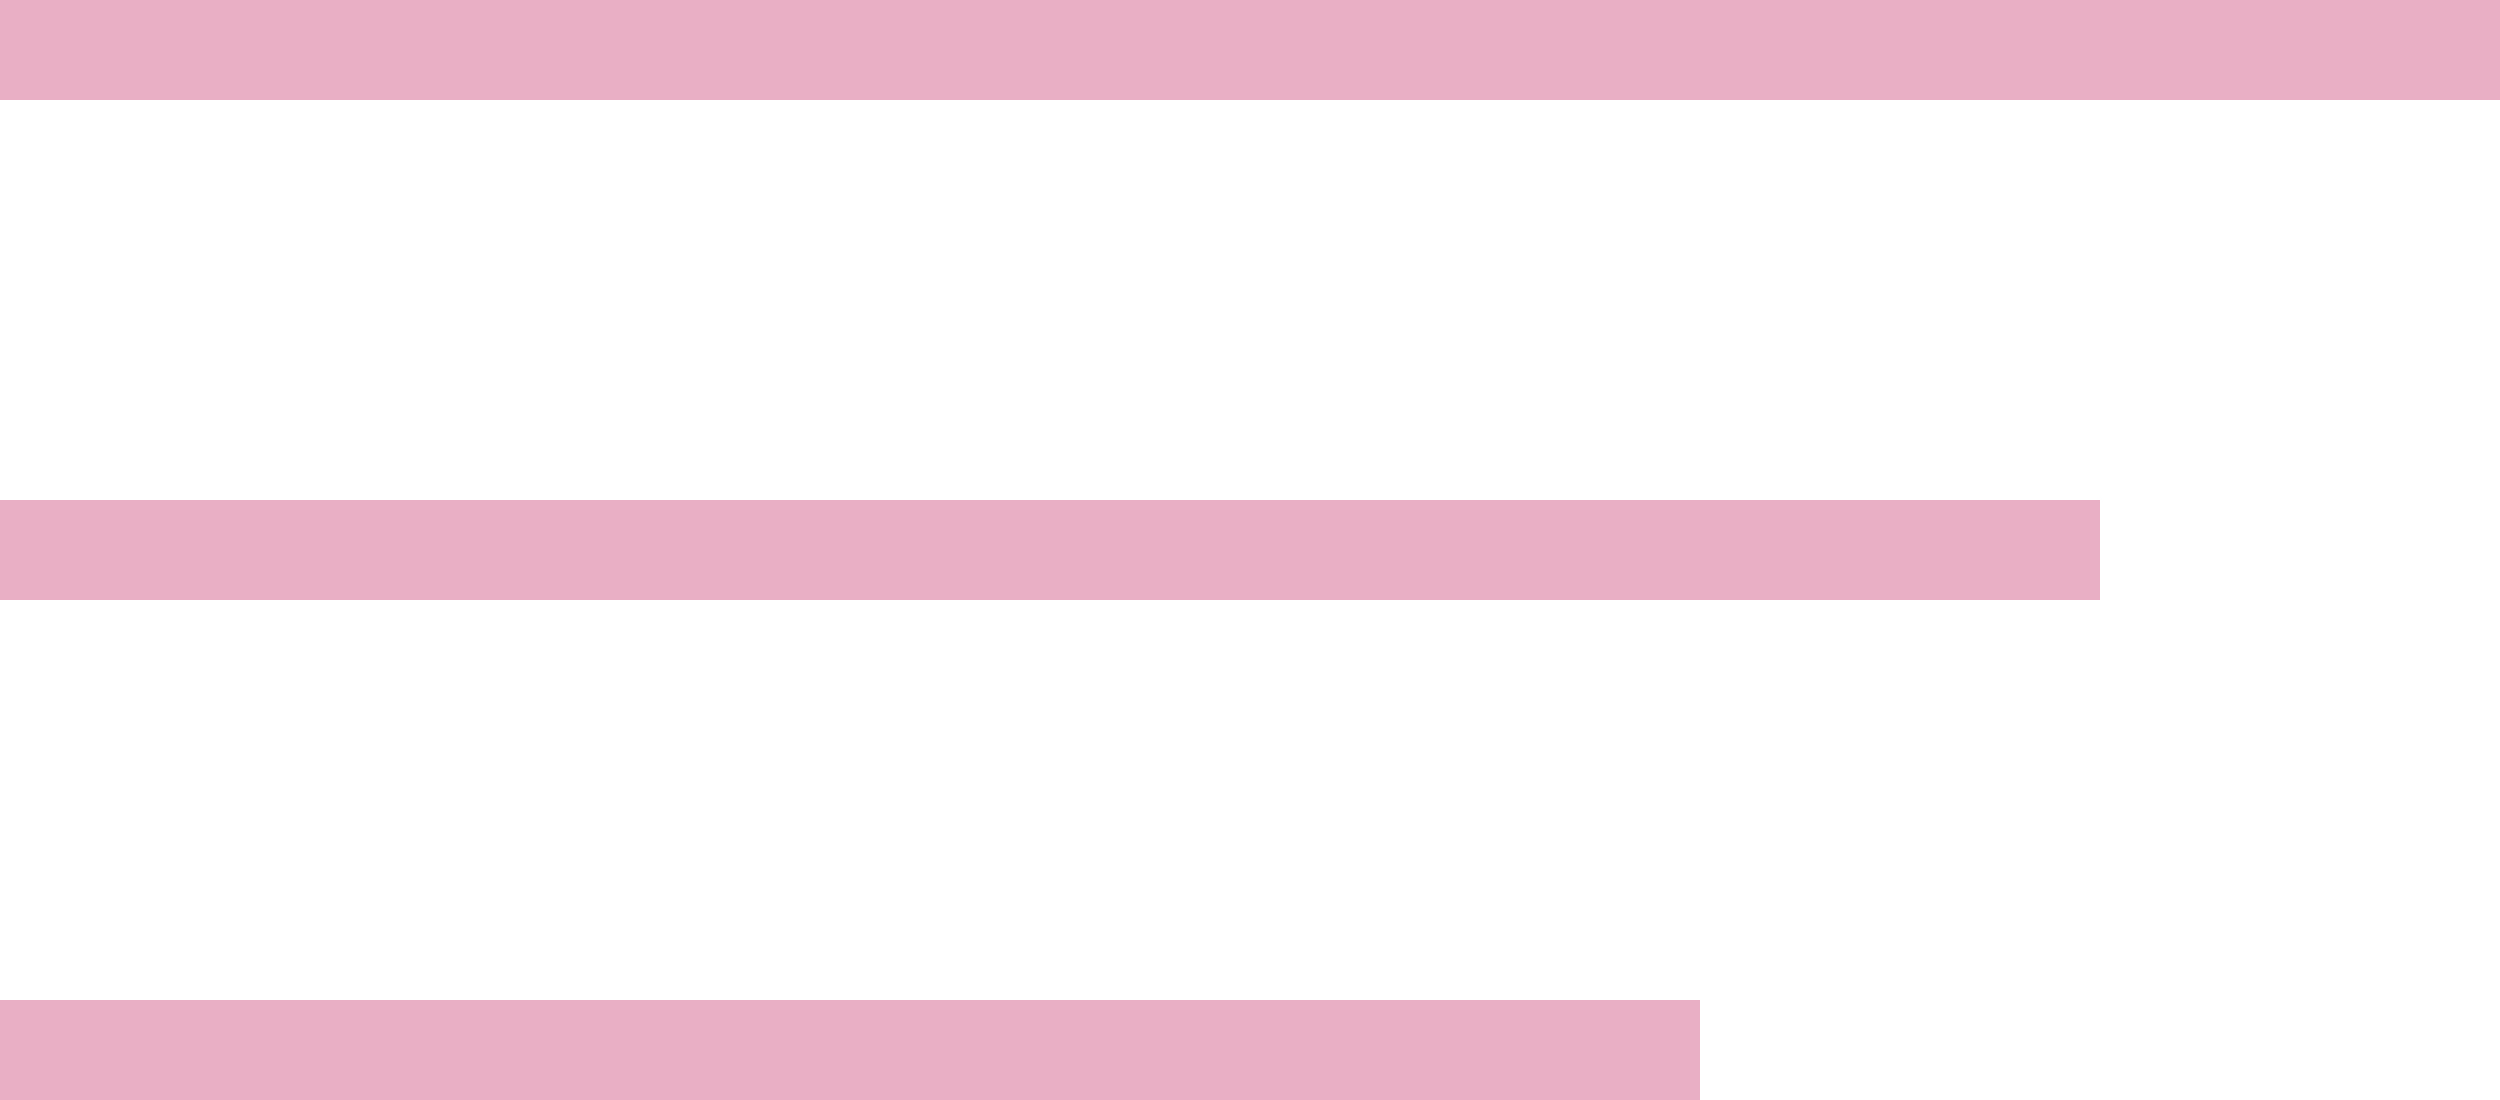
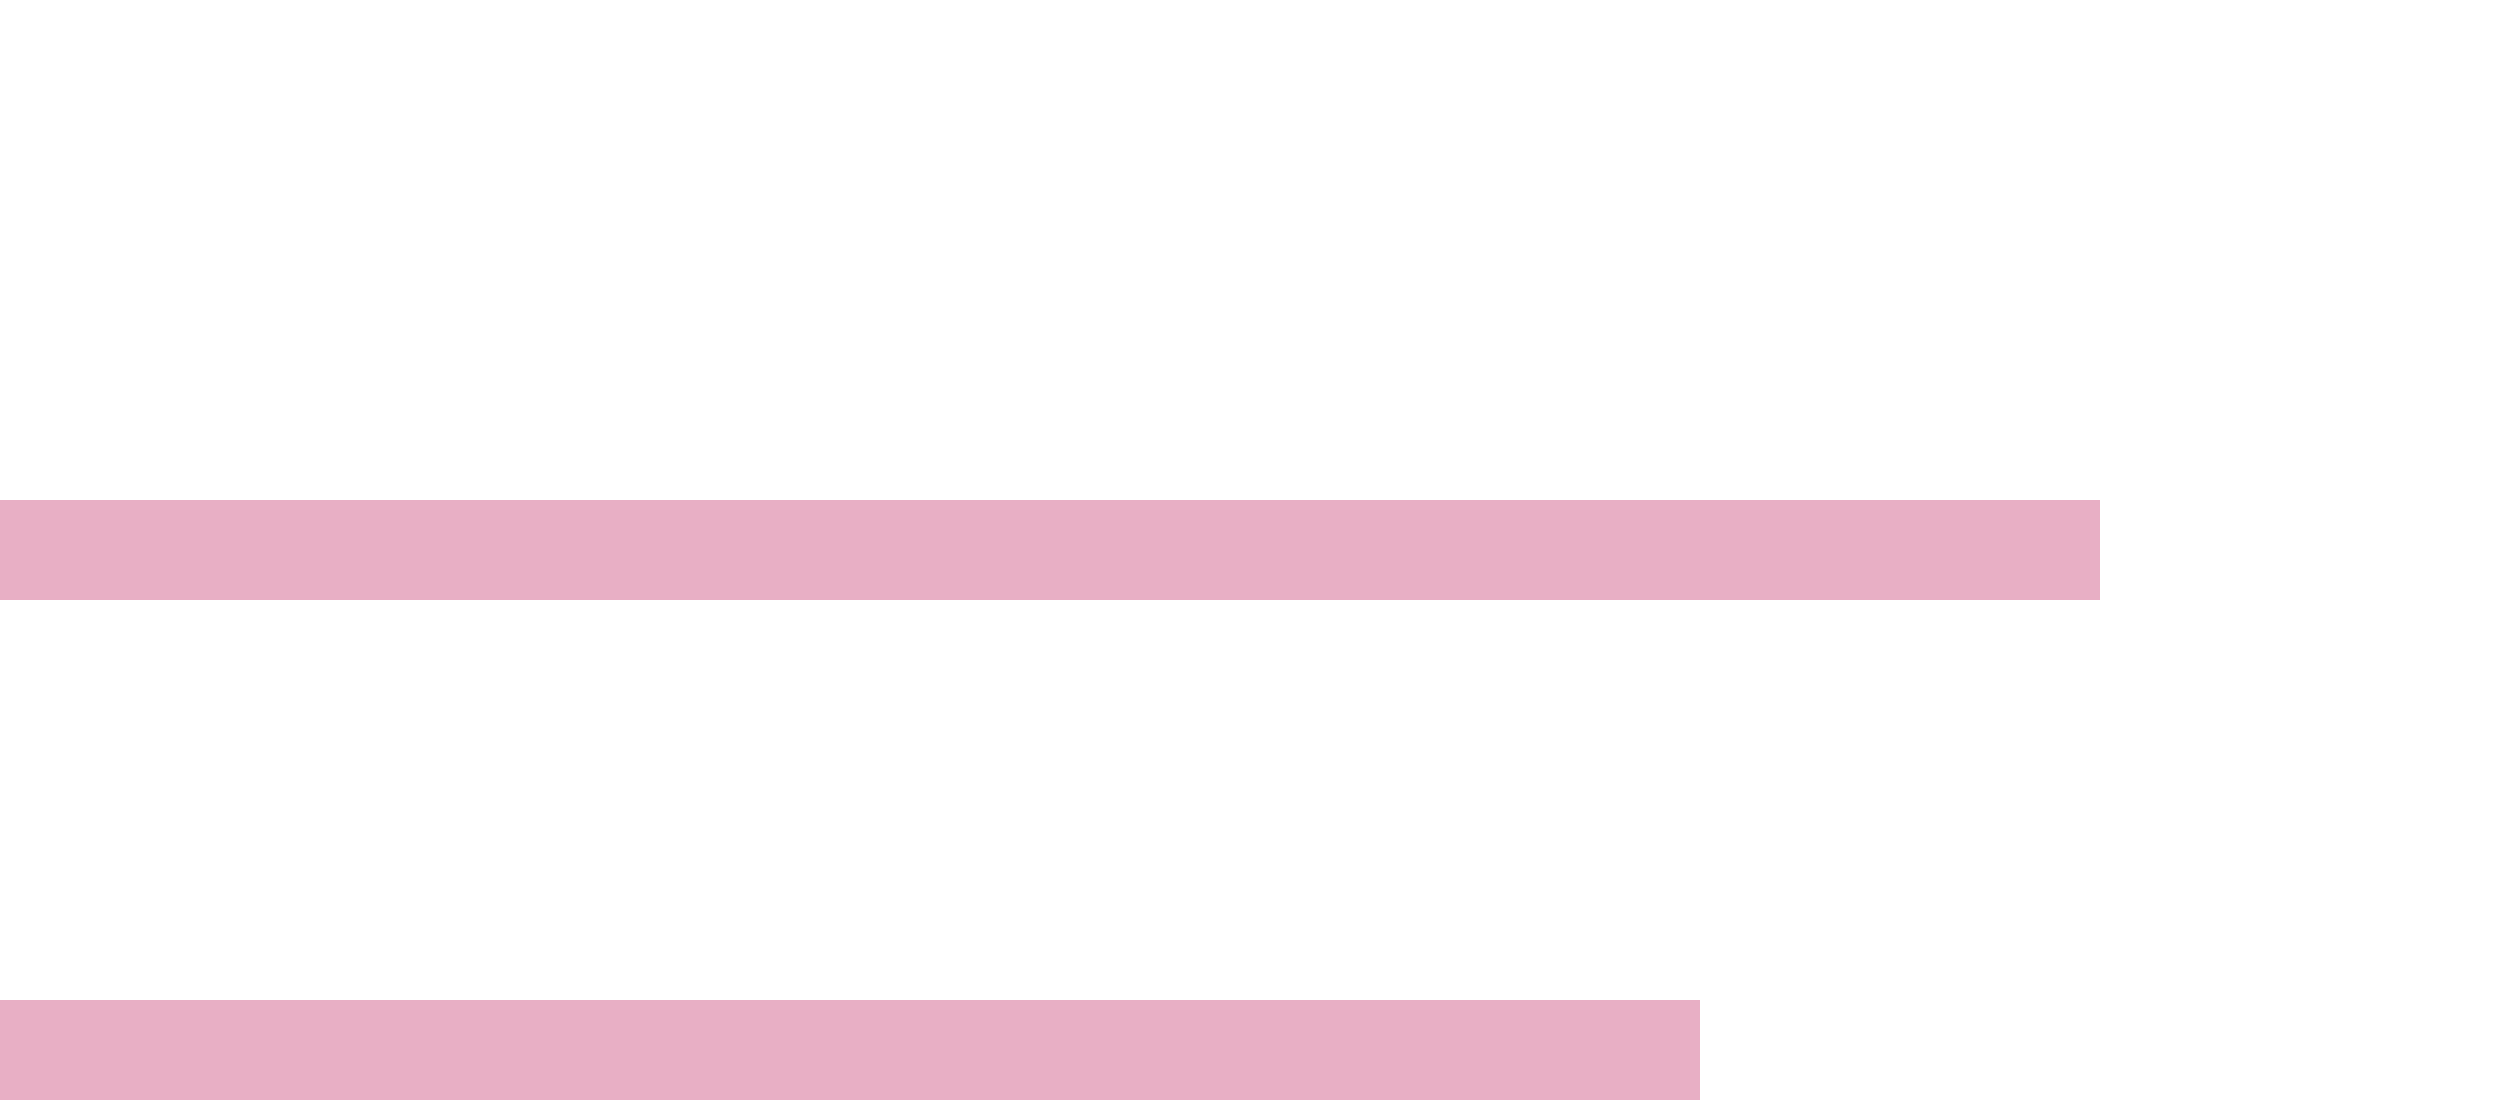
<svg xmlns="http://www.w3.org/2000/svg" width="50" height="22" viewBox="0 0 50 22" fill="none">
  <g clip-path="url(#clip0_1_9)">
-     <path d="M0 1H50" stroke="#E8AFC5" stroke-width="2" />
    <path d="M0 11H42" stroke="#E8AFC5" stroke-width="2" />
    <path d="M0 21H34" stroke="#E8AFC5" stroke-width="2" />
  </g>
  <defs>
    <clipPath id="clip0_1_9">
      <rect width="50" height="22" fill="white" />
    </clipPath>
  </defs>
</svg>